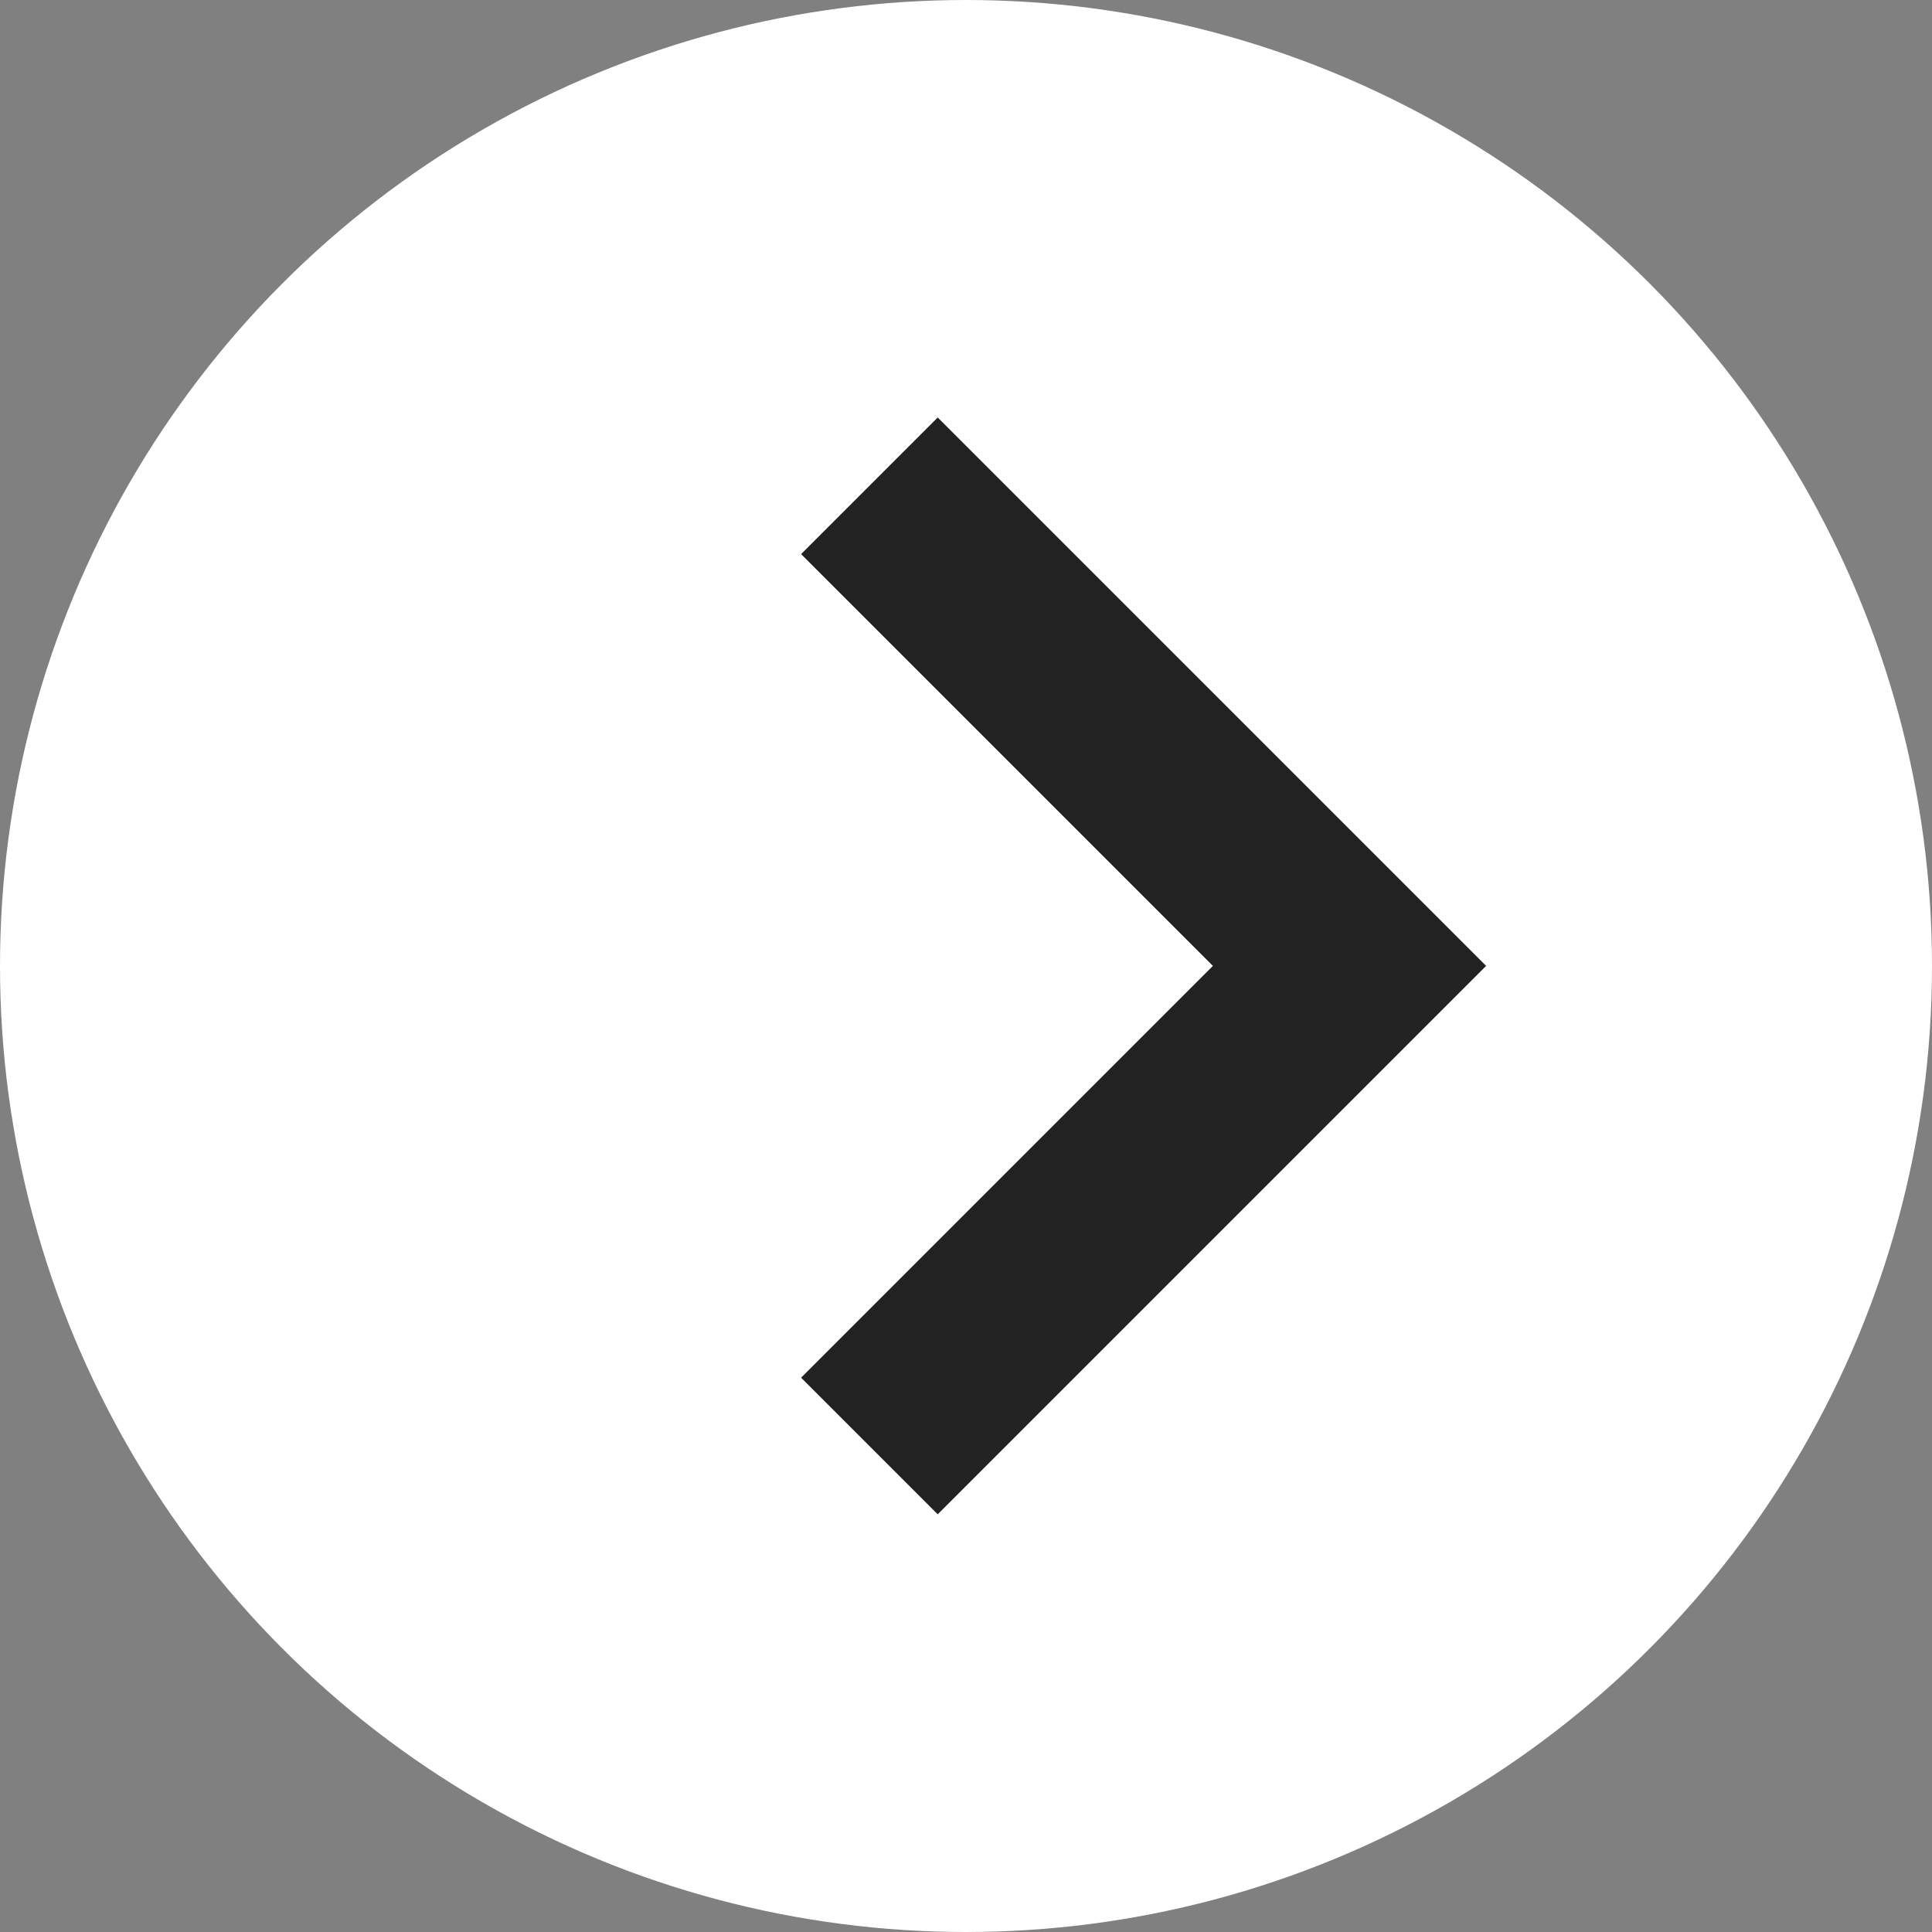
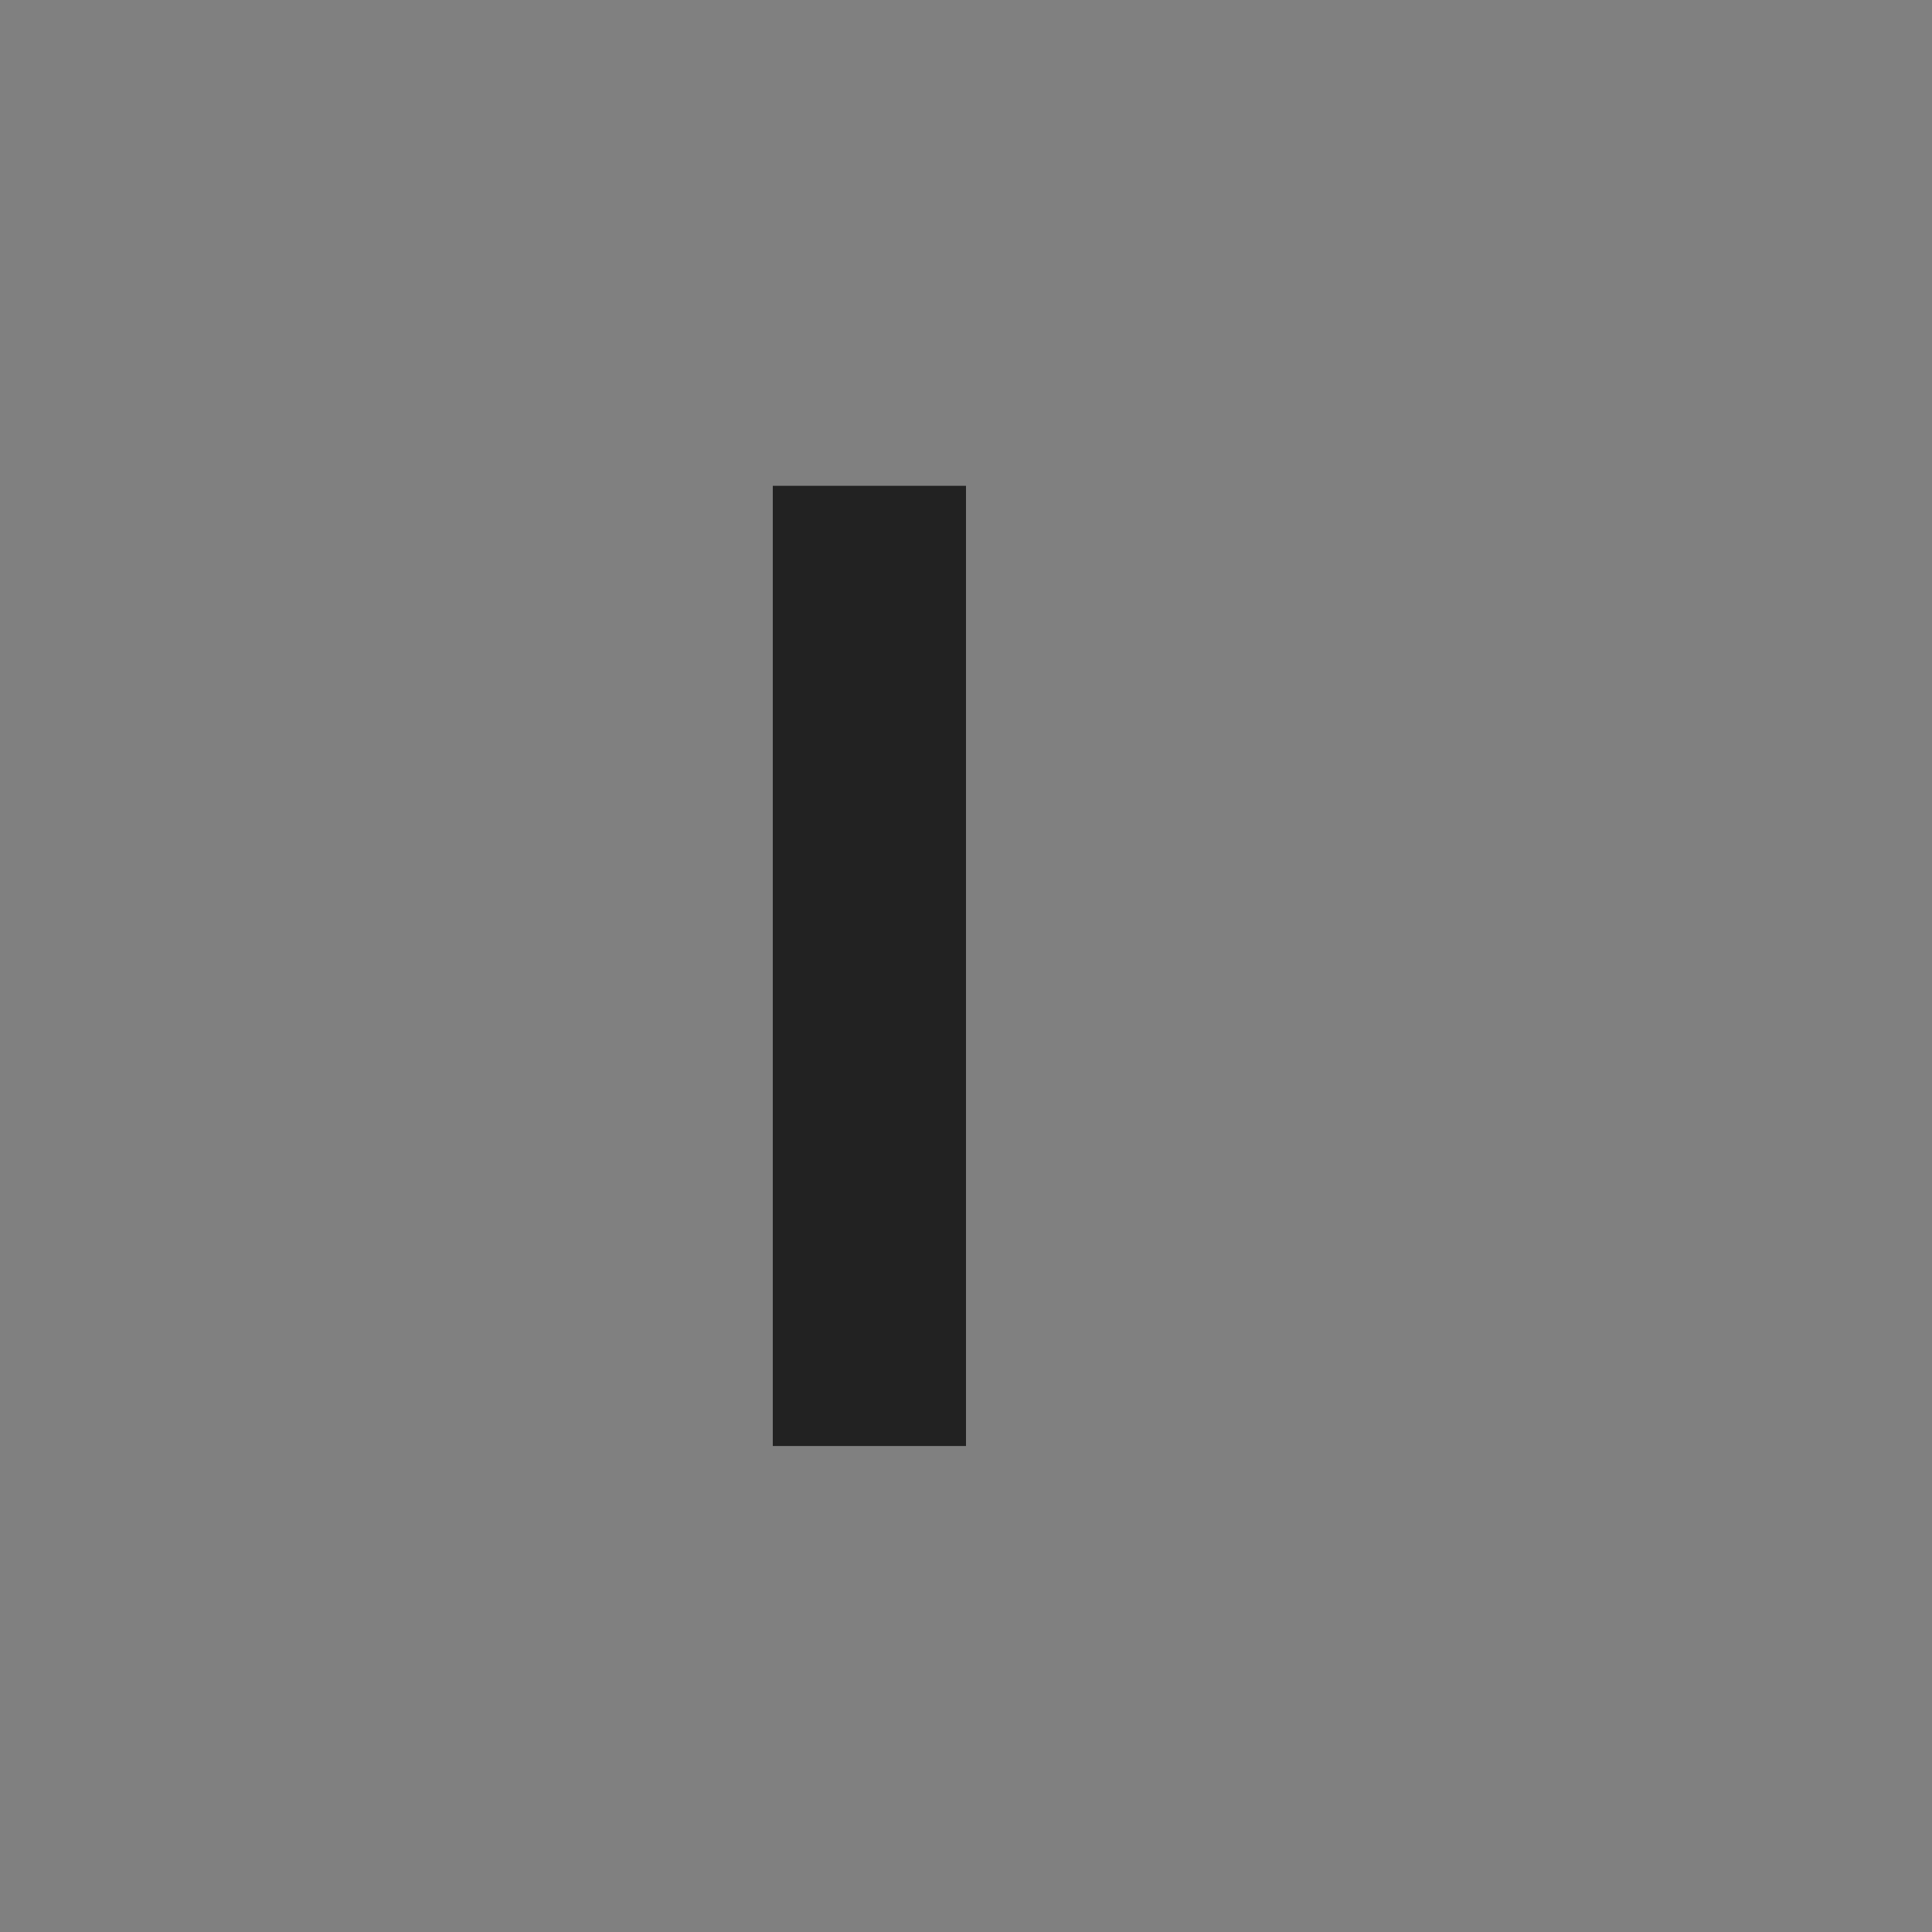
<svg xmlns="http://www.w3.org/2000/svg" id="arw01.svg" width="20" height="20" viewBox="0 0 20 20">
  <rect x="0" y="0" width="20" height="20" fill="#808080" stroke="none" />
  <defs>
    <style>
      .cls-1 {
        fill: #fff;
      }

      .cls-2 {
        fill: none;
        stroke: #222;
        stroke-width: 2px;
        fill-rule: evenodd;
      }
    </style>
  </defs>
-   <circle id="楕円形_1004" data-name="楕円形 1004" class="cls-1" cx="10" cy="10" r="10" />
-   <path id="arw" class="cls-2" d="M1853,82.029l4.97,4.97L1853,91.969" transform="translate(-1844 -77)" />
+   <path id="arw" class="cls-2" d="M1853,82.029L1853,91.969" transform="translate(-1844 -77)" />
</svg>